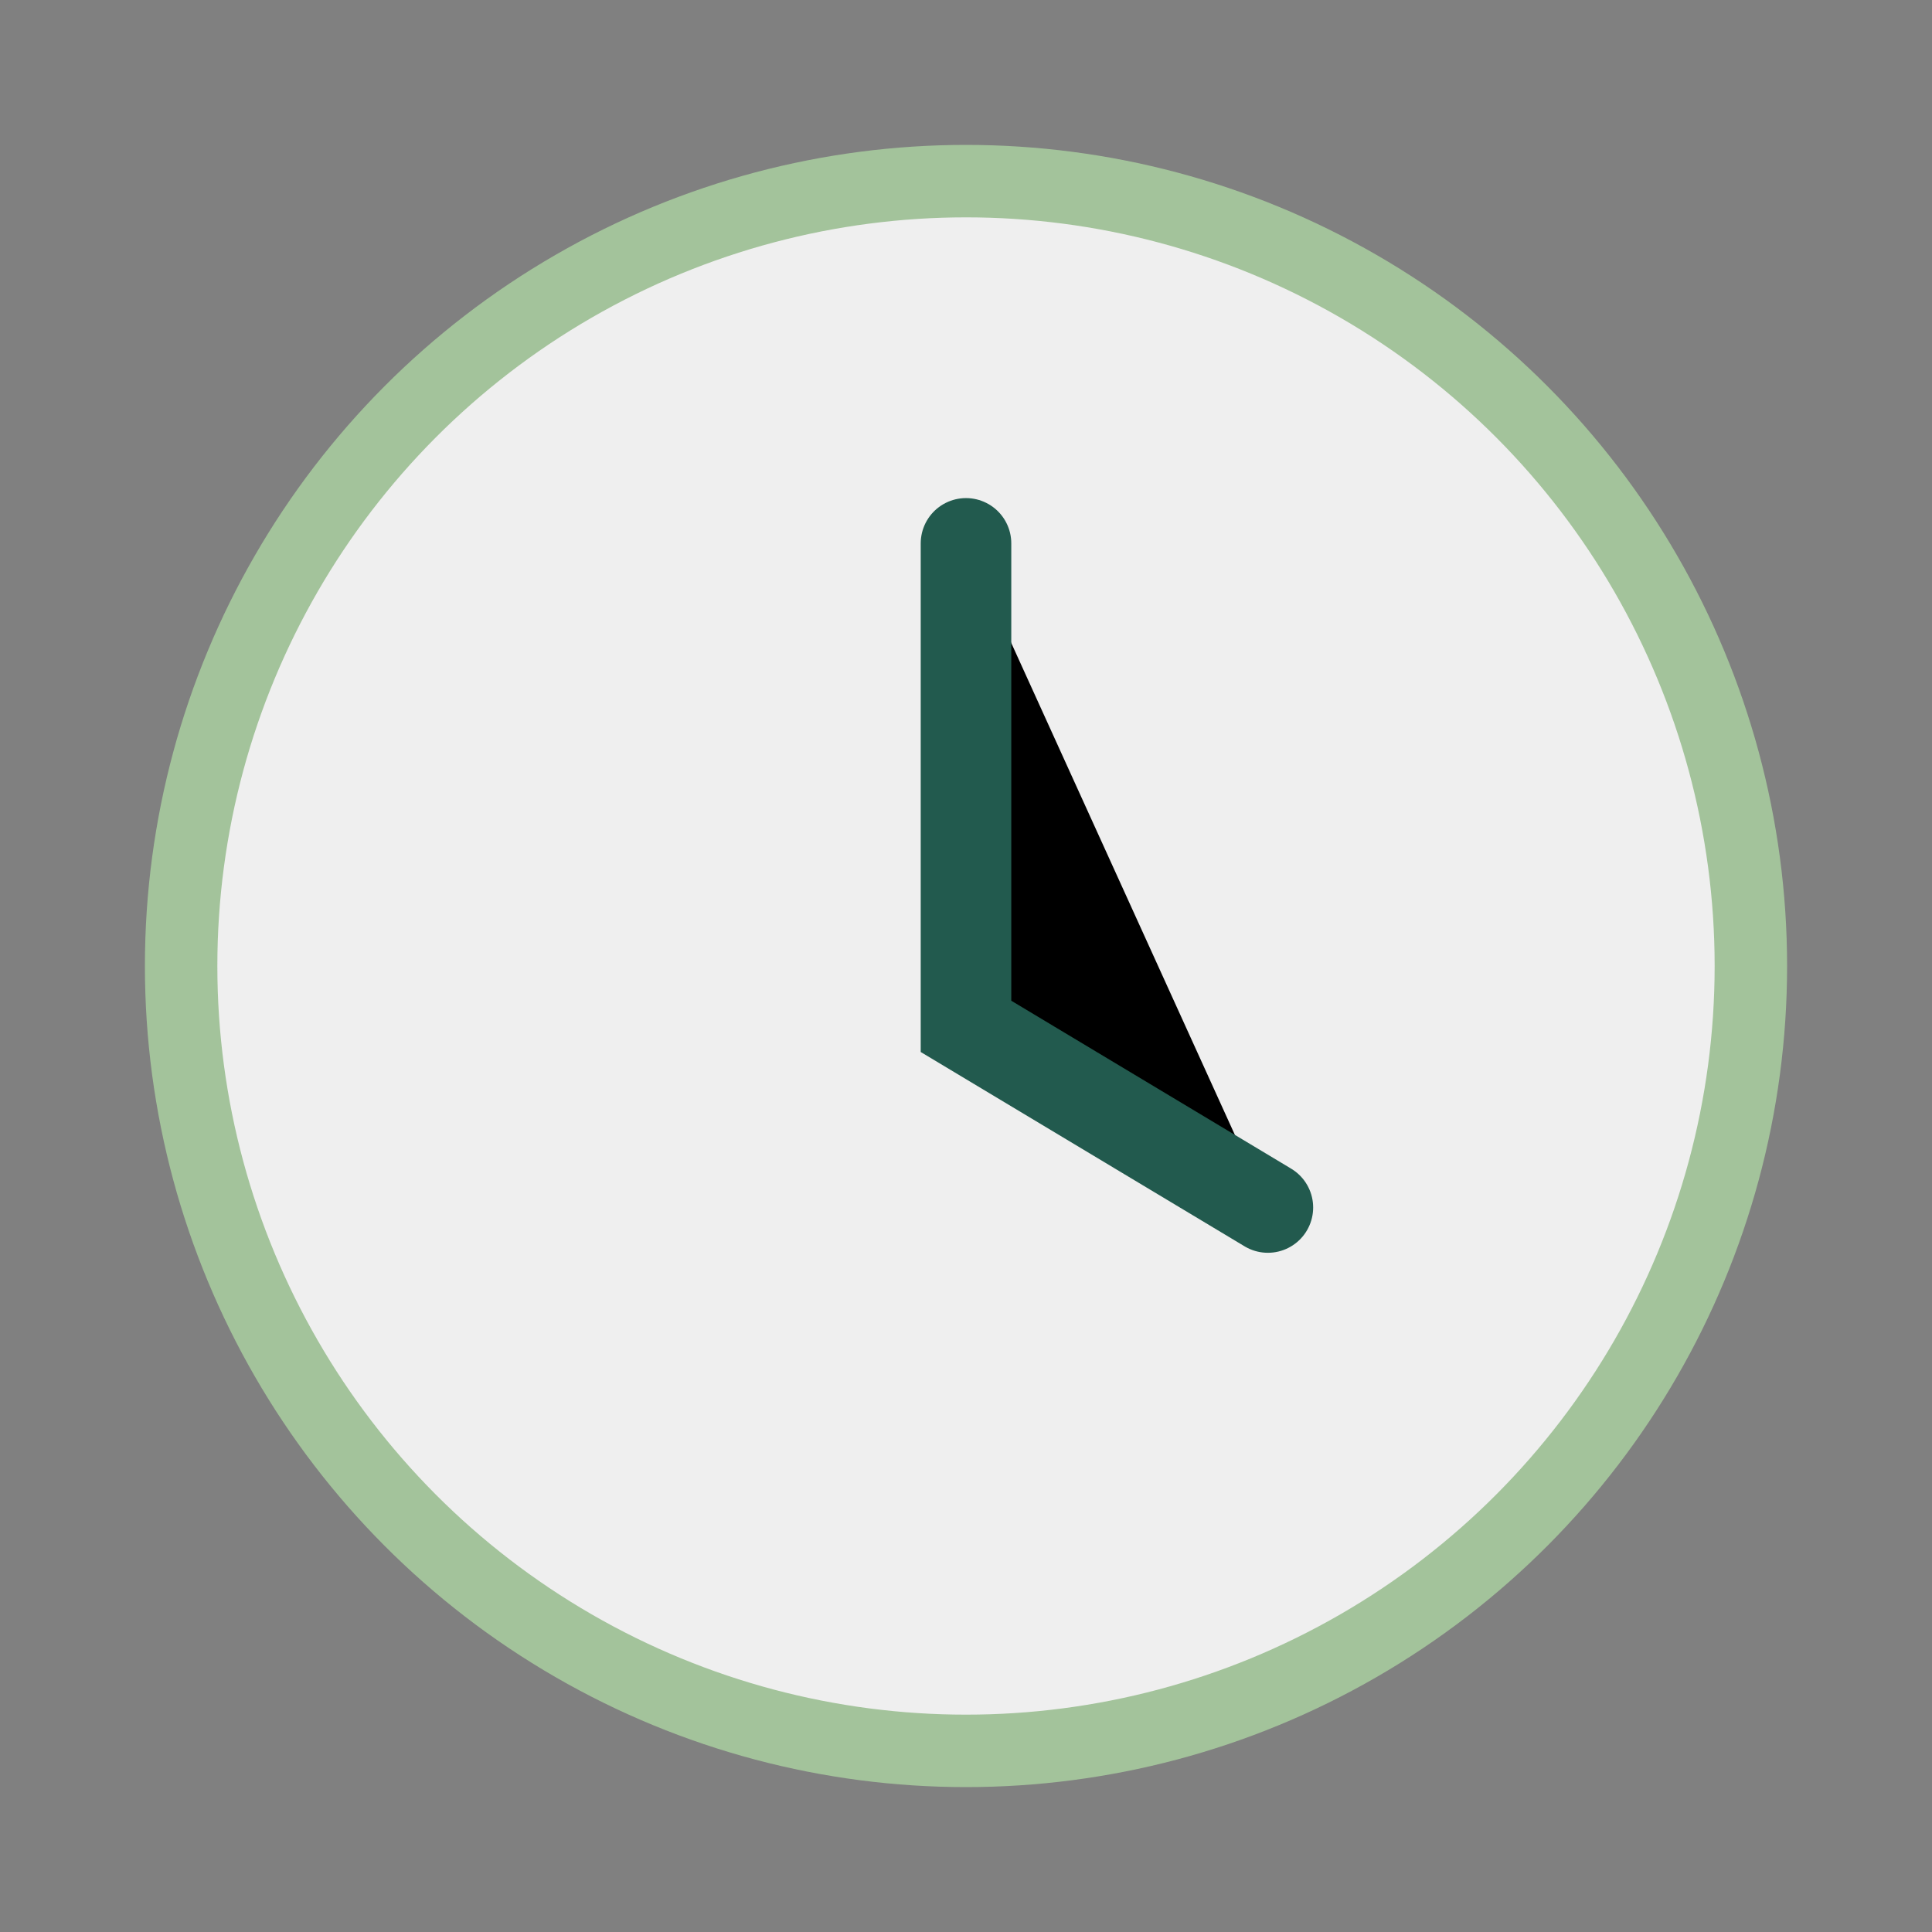
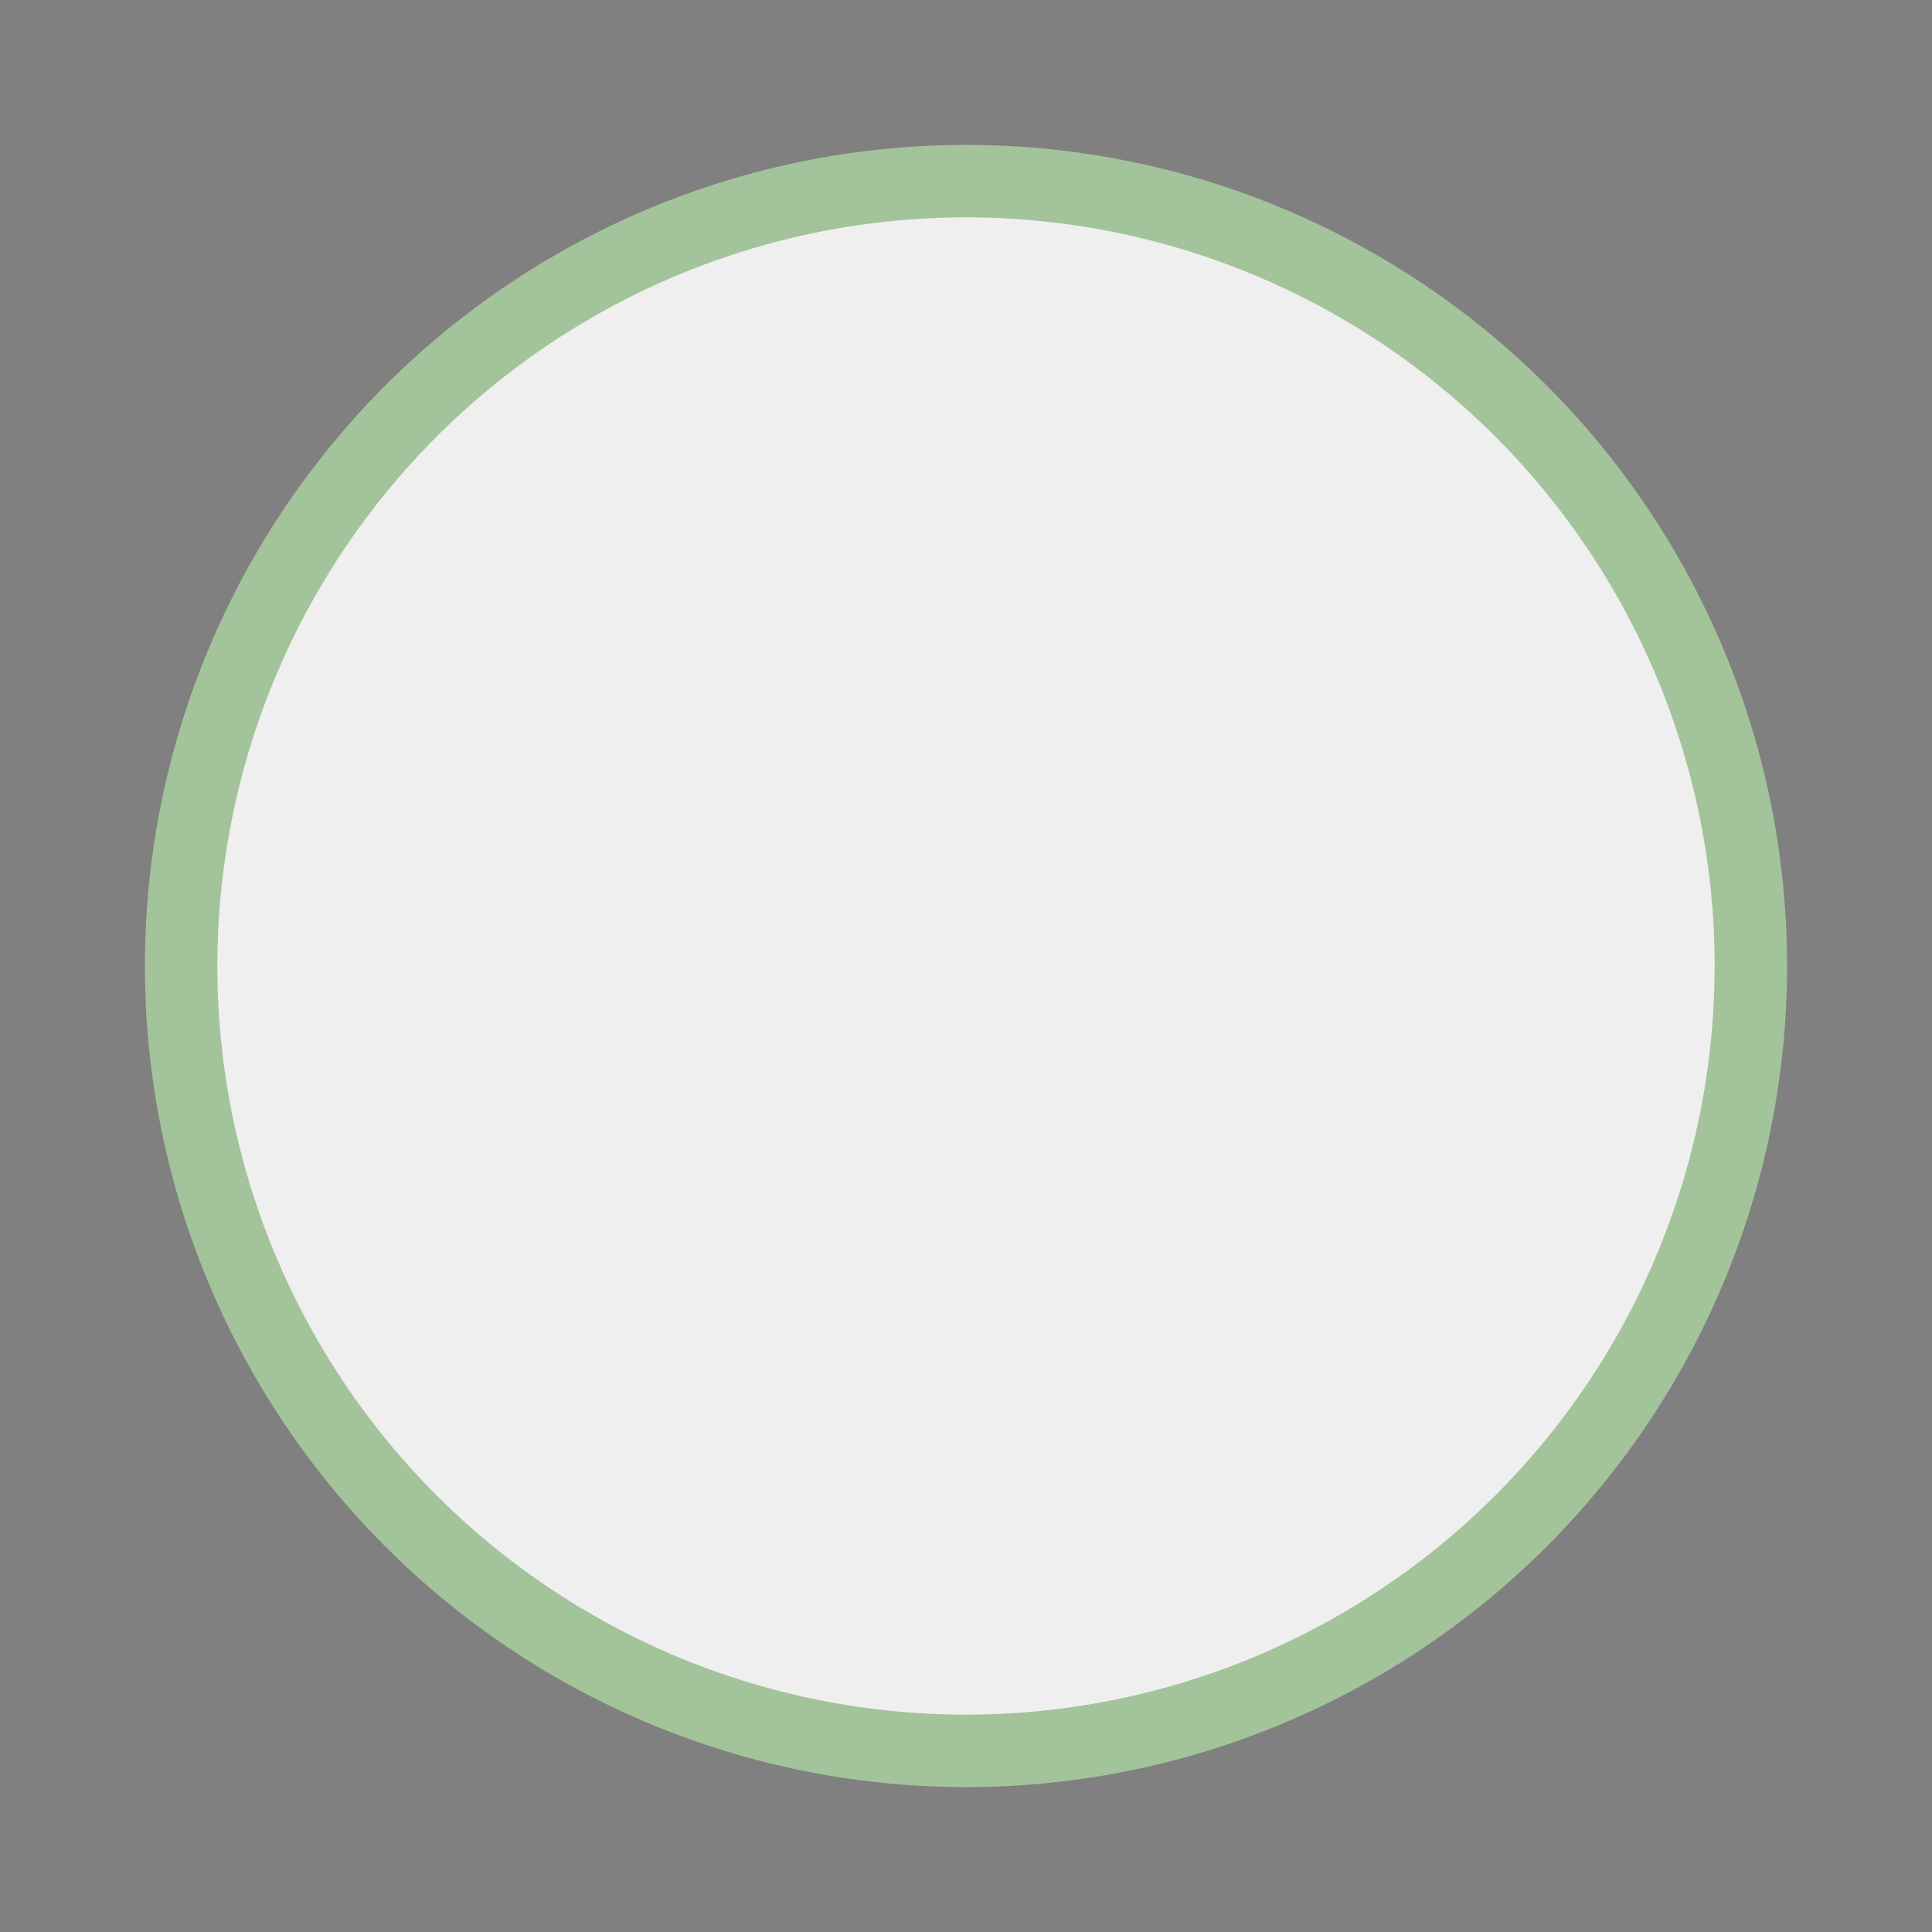
<svg xmlns="http://www.w3.org/2000/svg" width="32" height="32" viewBox="0 0 32 32">
  <rect x="0" y="0" width="32" height="32" fill="#808080" stroke="none" />
  <circle cx="16" cy="16" r="13" fill="#EFEFEF" stroke="#A3C39B" stroke-width="1.2" />
-   <path d="M16 9v8l5 3" stroke="#225A4E" stroke-width="1.5" stroke-linecap="round" />
</svg>